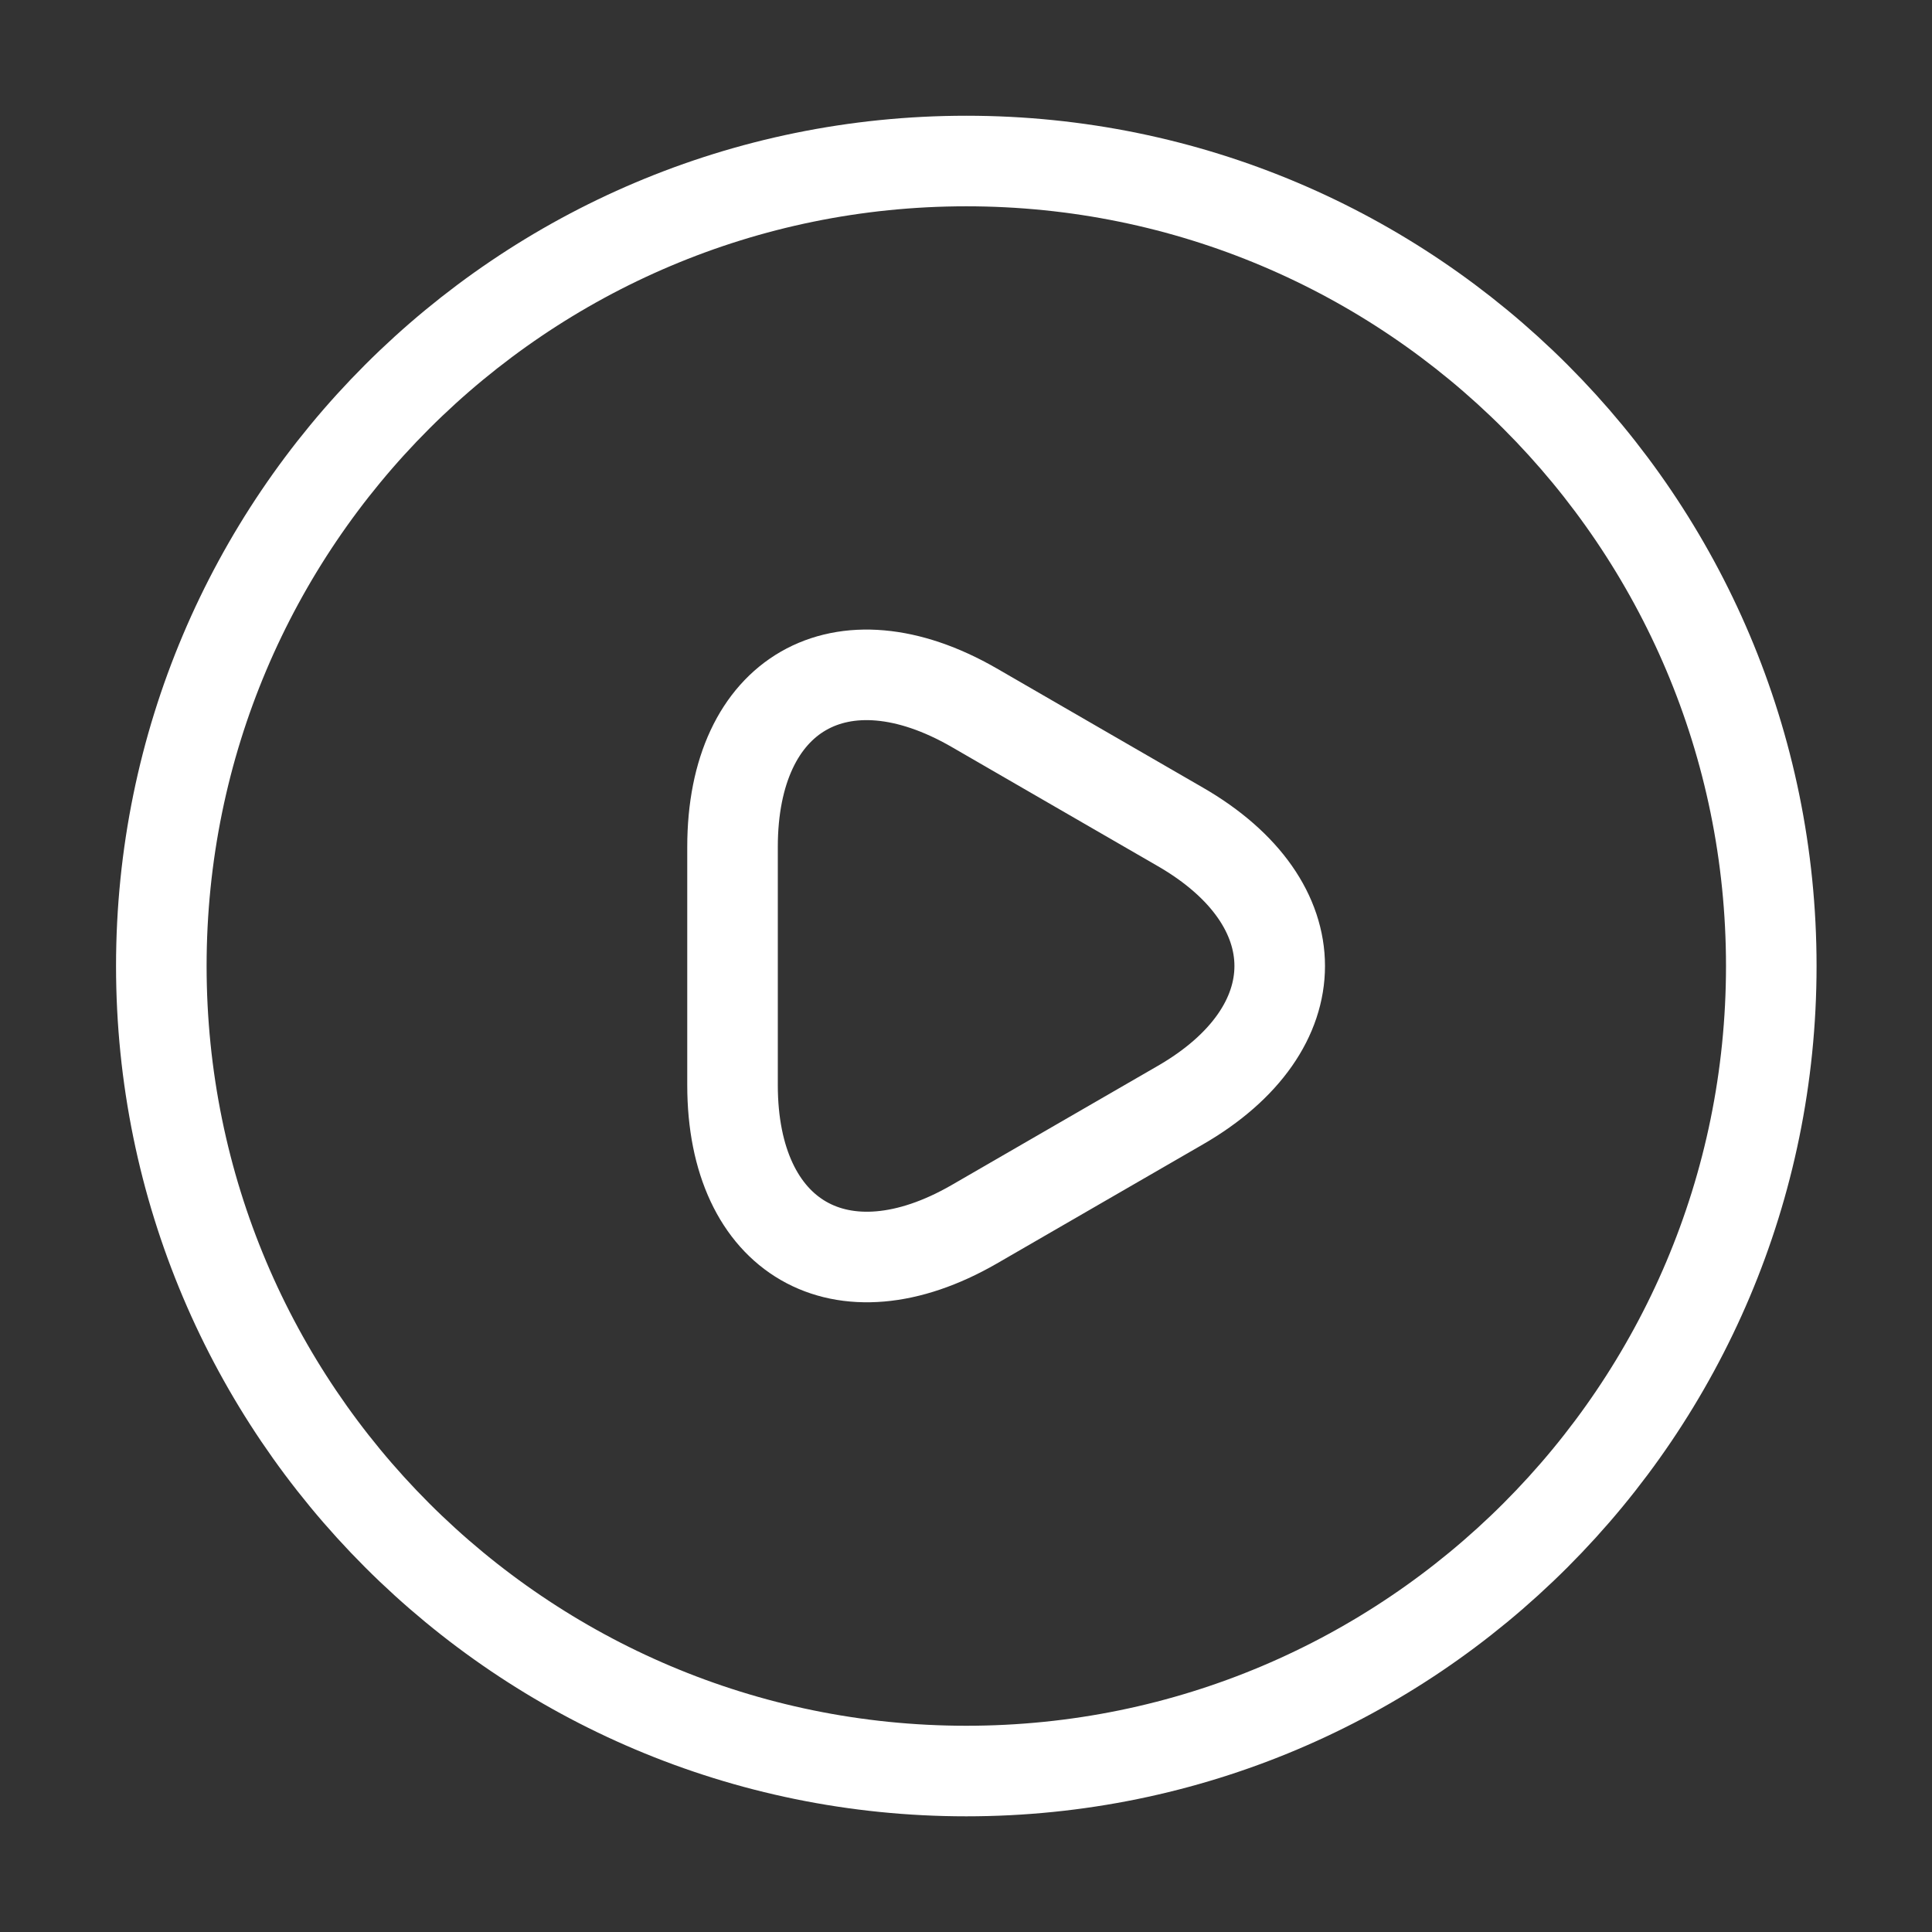
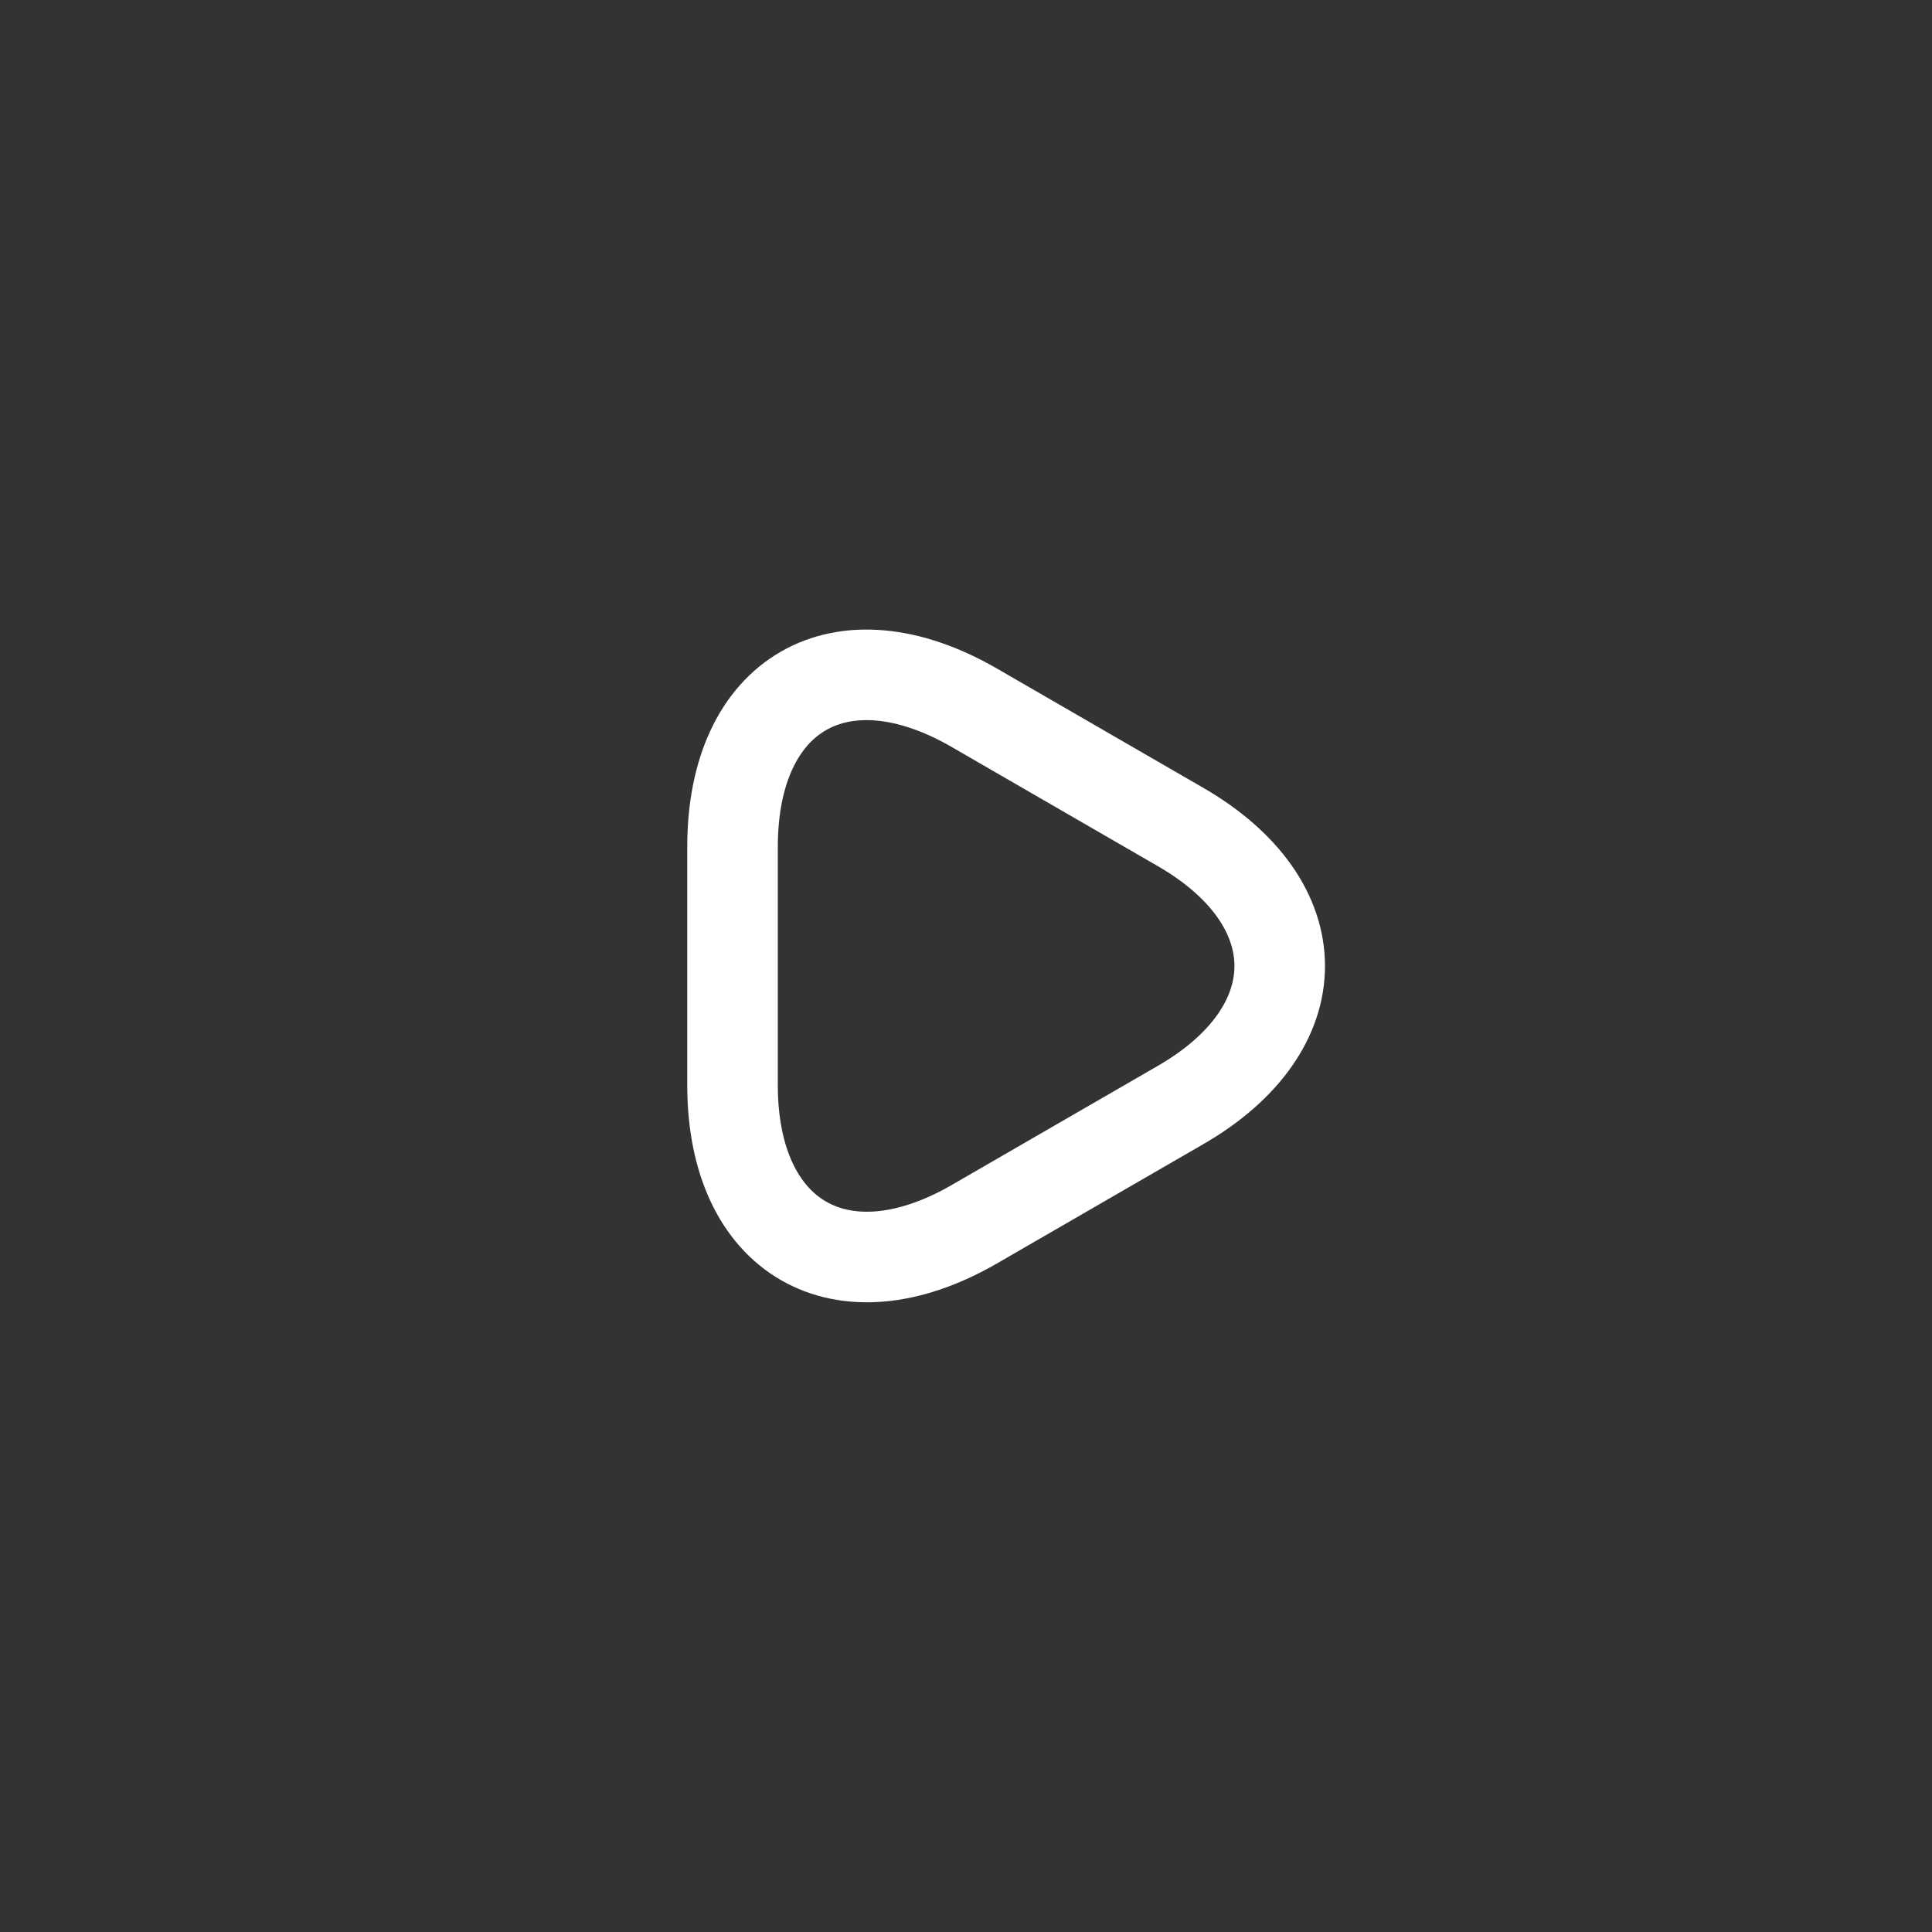
<svg xmlns="http://www.w3.org/2000/svg" width="32" height="32" viewBox="0 0 32 32" fill="none">
  <rect x="0" y="0" width="32" height="32" fill="#333333" stroke="none" />
  <g id="vuesax/linear/video-circle">
    <g id="video-circle">
      <path id="Vector" d="M12.133 16V14.027C12.133 11.48 13.933 10.453 16.133 11.72L17.84 12.707L19.546 13.693C21.746 14.96 21.746 17.04 19.546 18.307L17.84 19.293L16.133 20.28C13.933 21.547 12.133 20.507 12.133 17.973V16Z" stroke="white" stroke-width="1.5" stroke-miterlimit="10" stroke-linecap="round" stroke-linejoin="round" />
-       <path id="Vector_2" d="M16.005 29.334C23.369 29.334 29.338 23.364 29.338 16C29.338 8.637 23.369 2.667 16.005 2.667C8.641 2.667 2.672 8.637 2.672 16C2.672 23.364 8.641 29.334 16.005 29.334Z" stroke="white" stroke-width="1.5" stroke-linecap="round" stroke-linejoin="round" />
    </g>
  </g>
</svg>